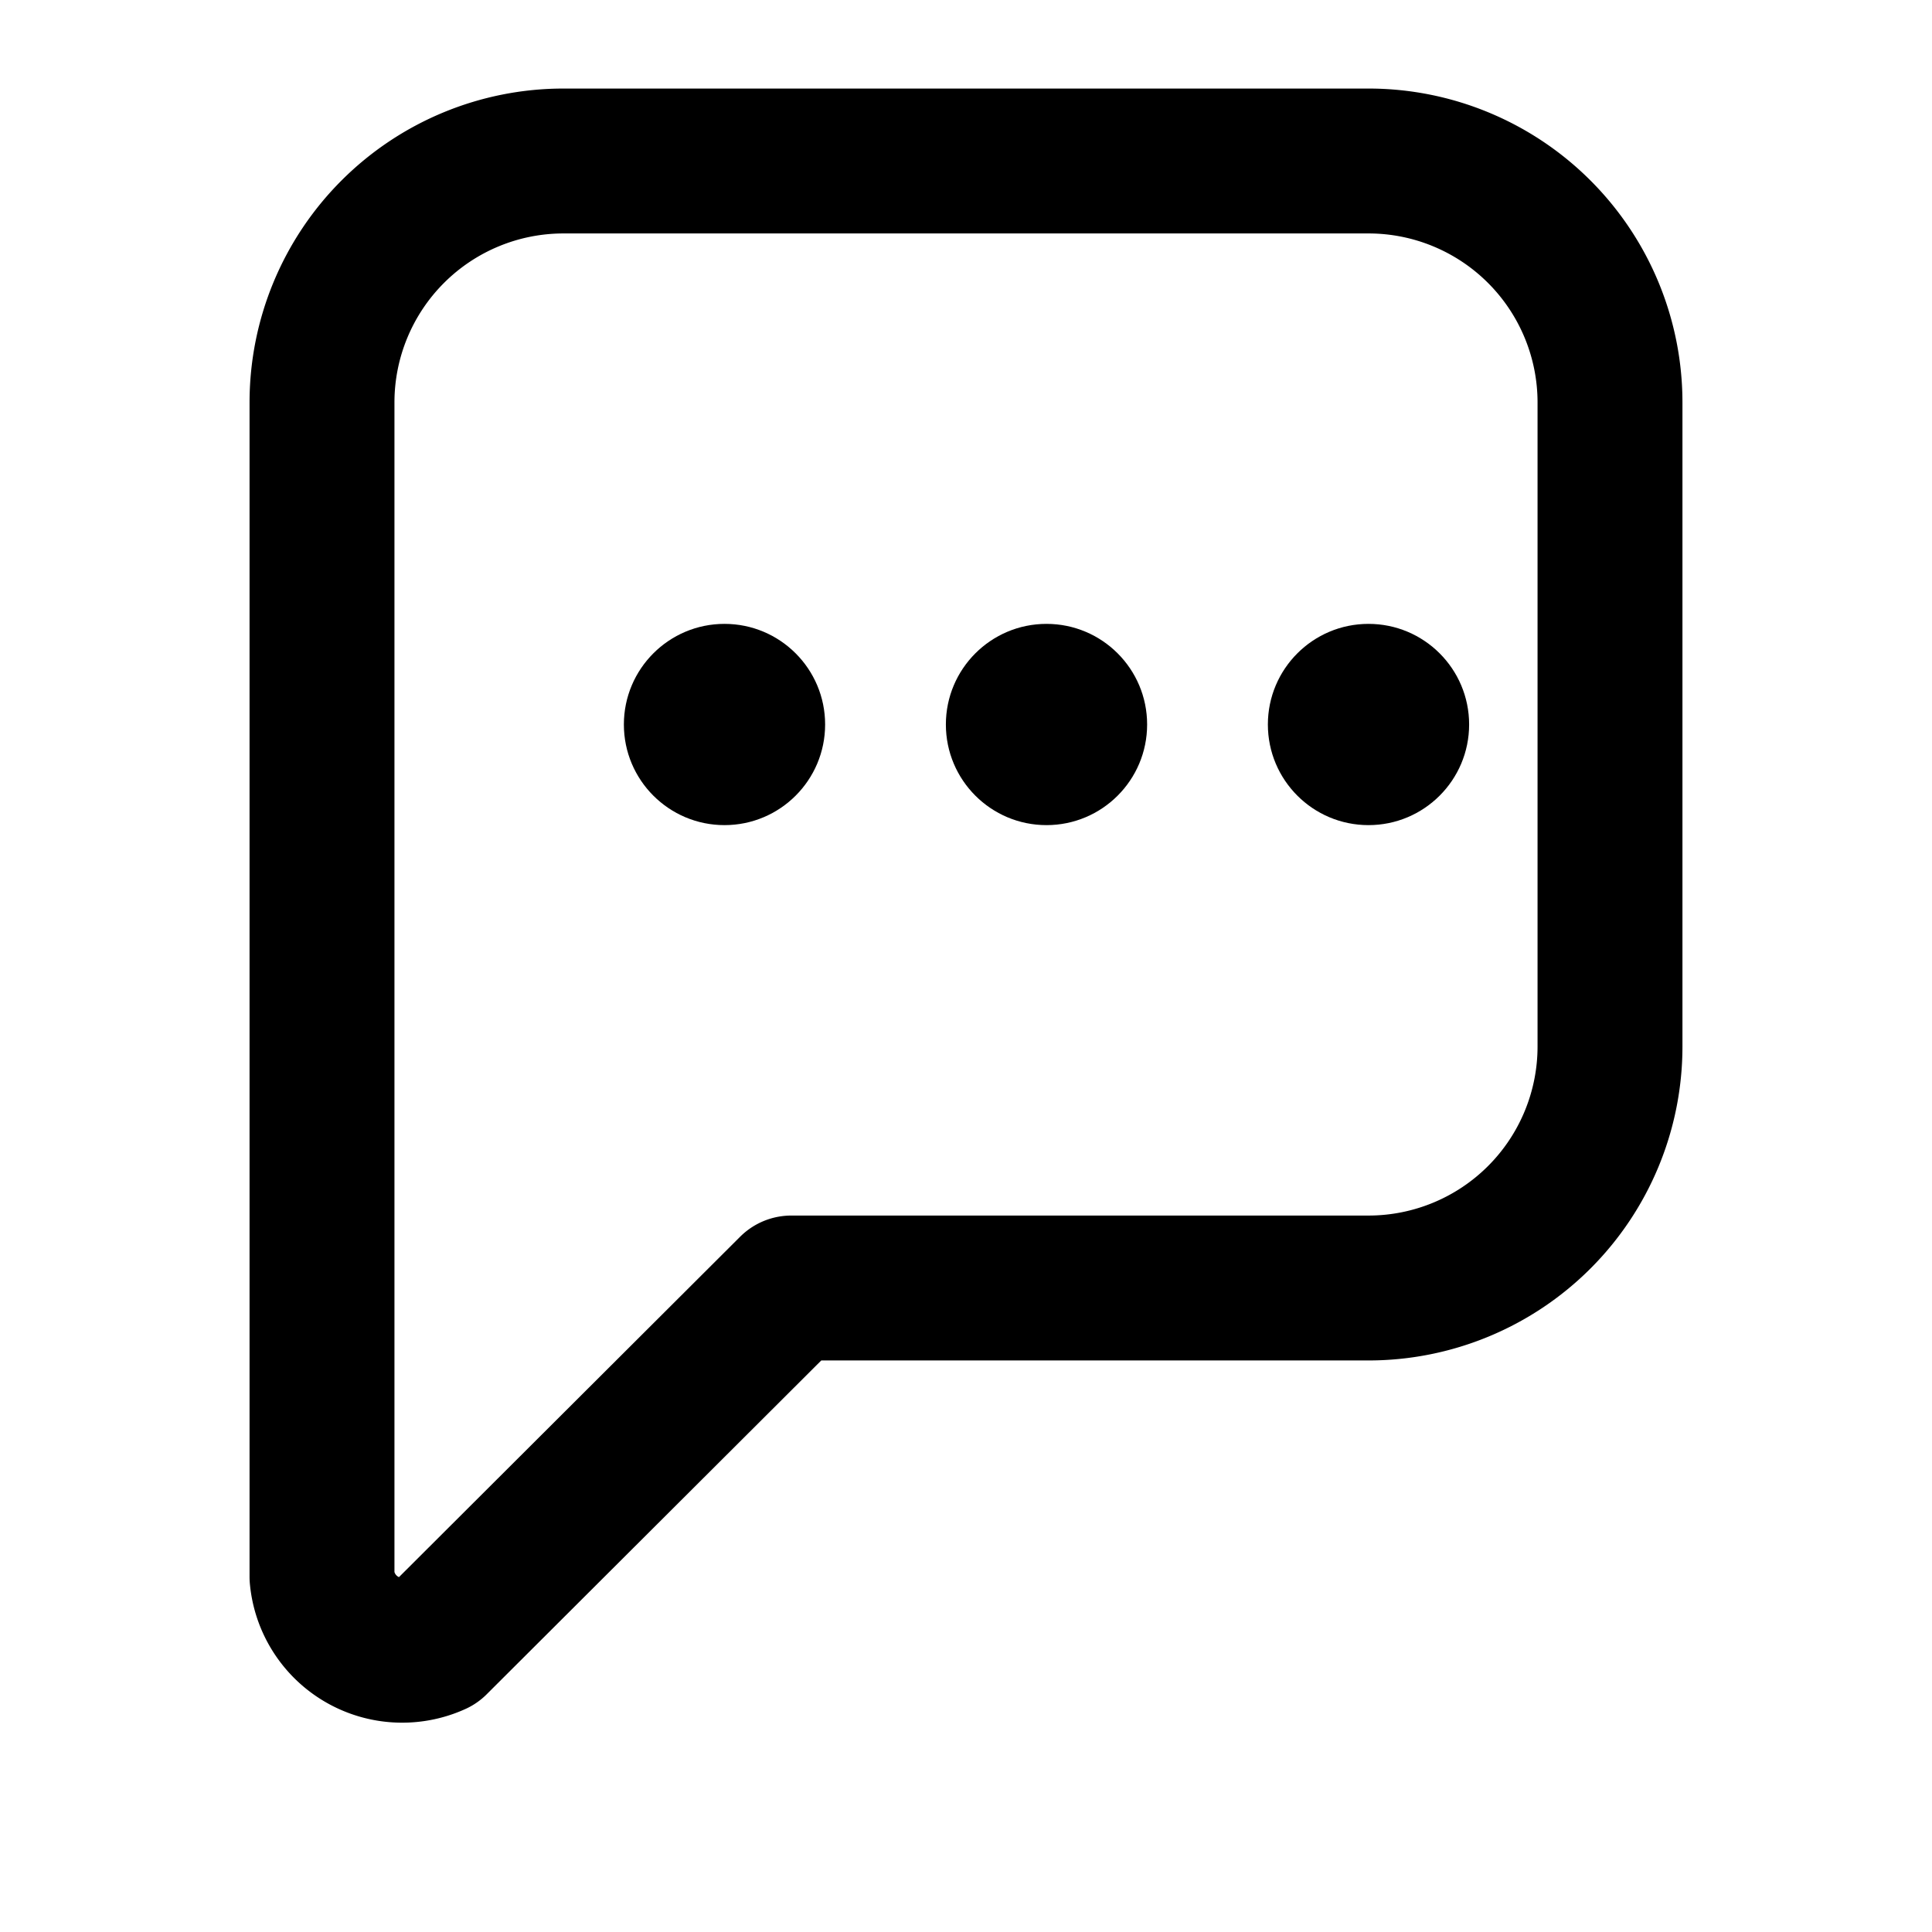
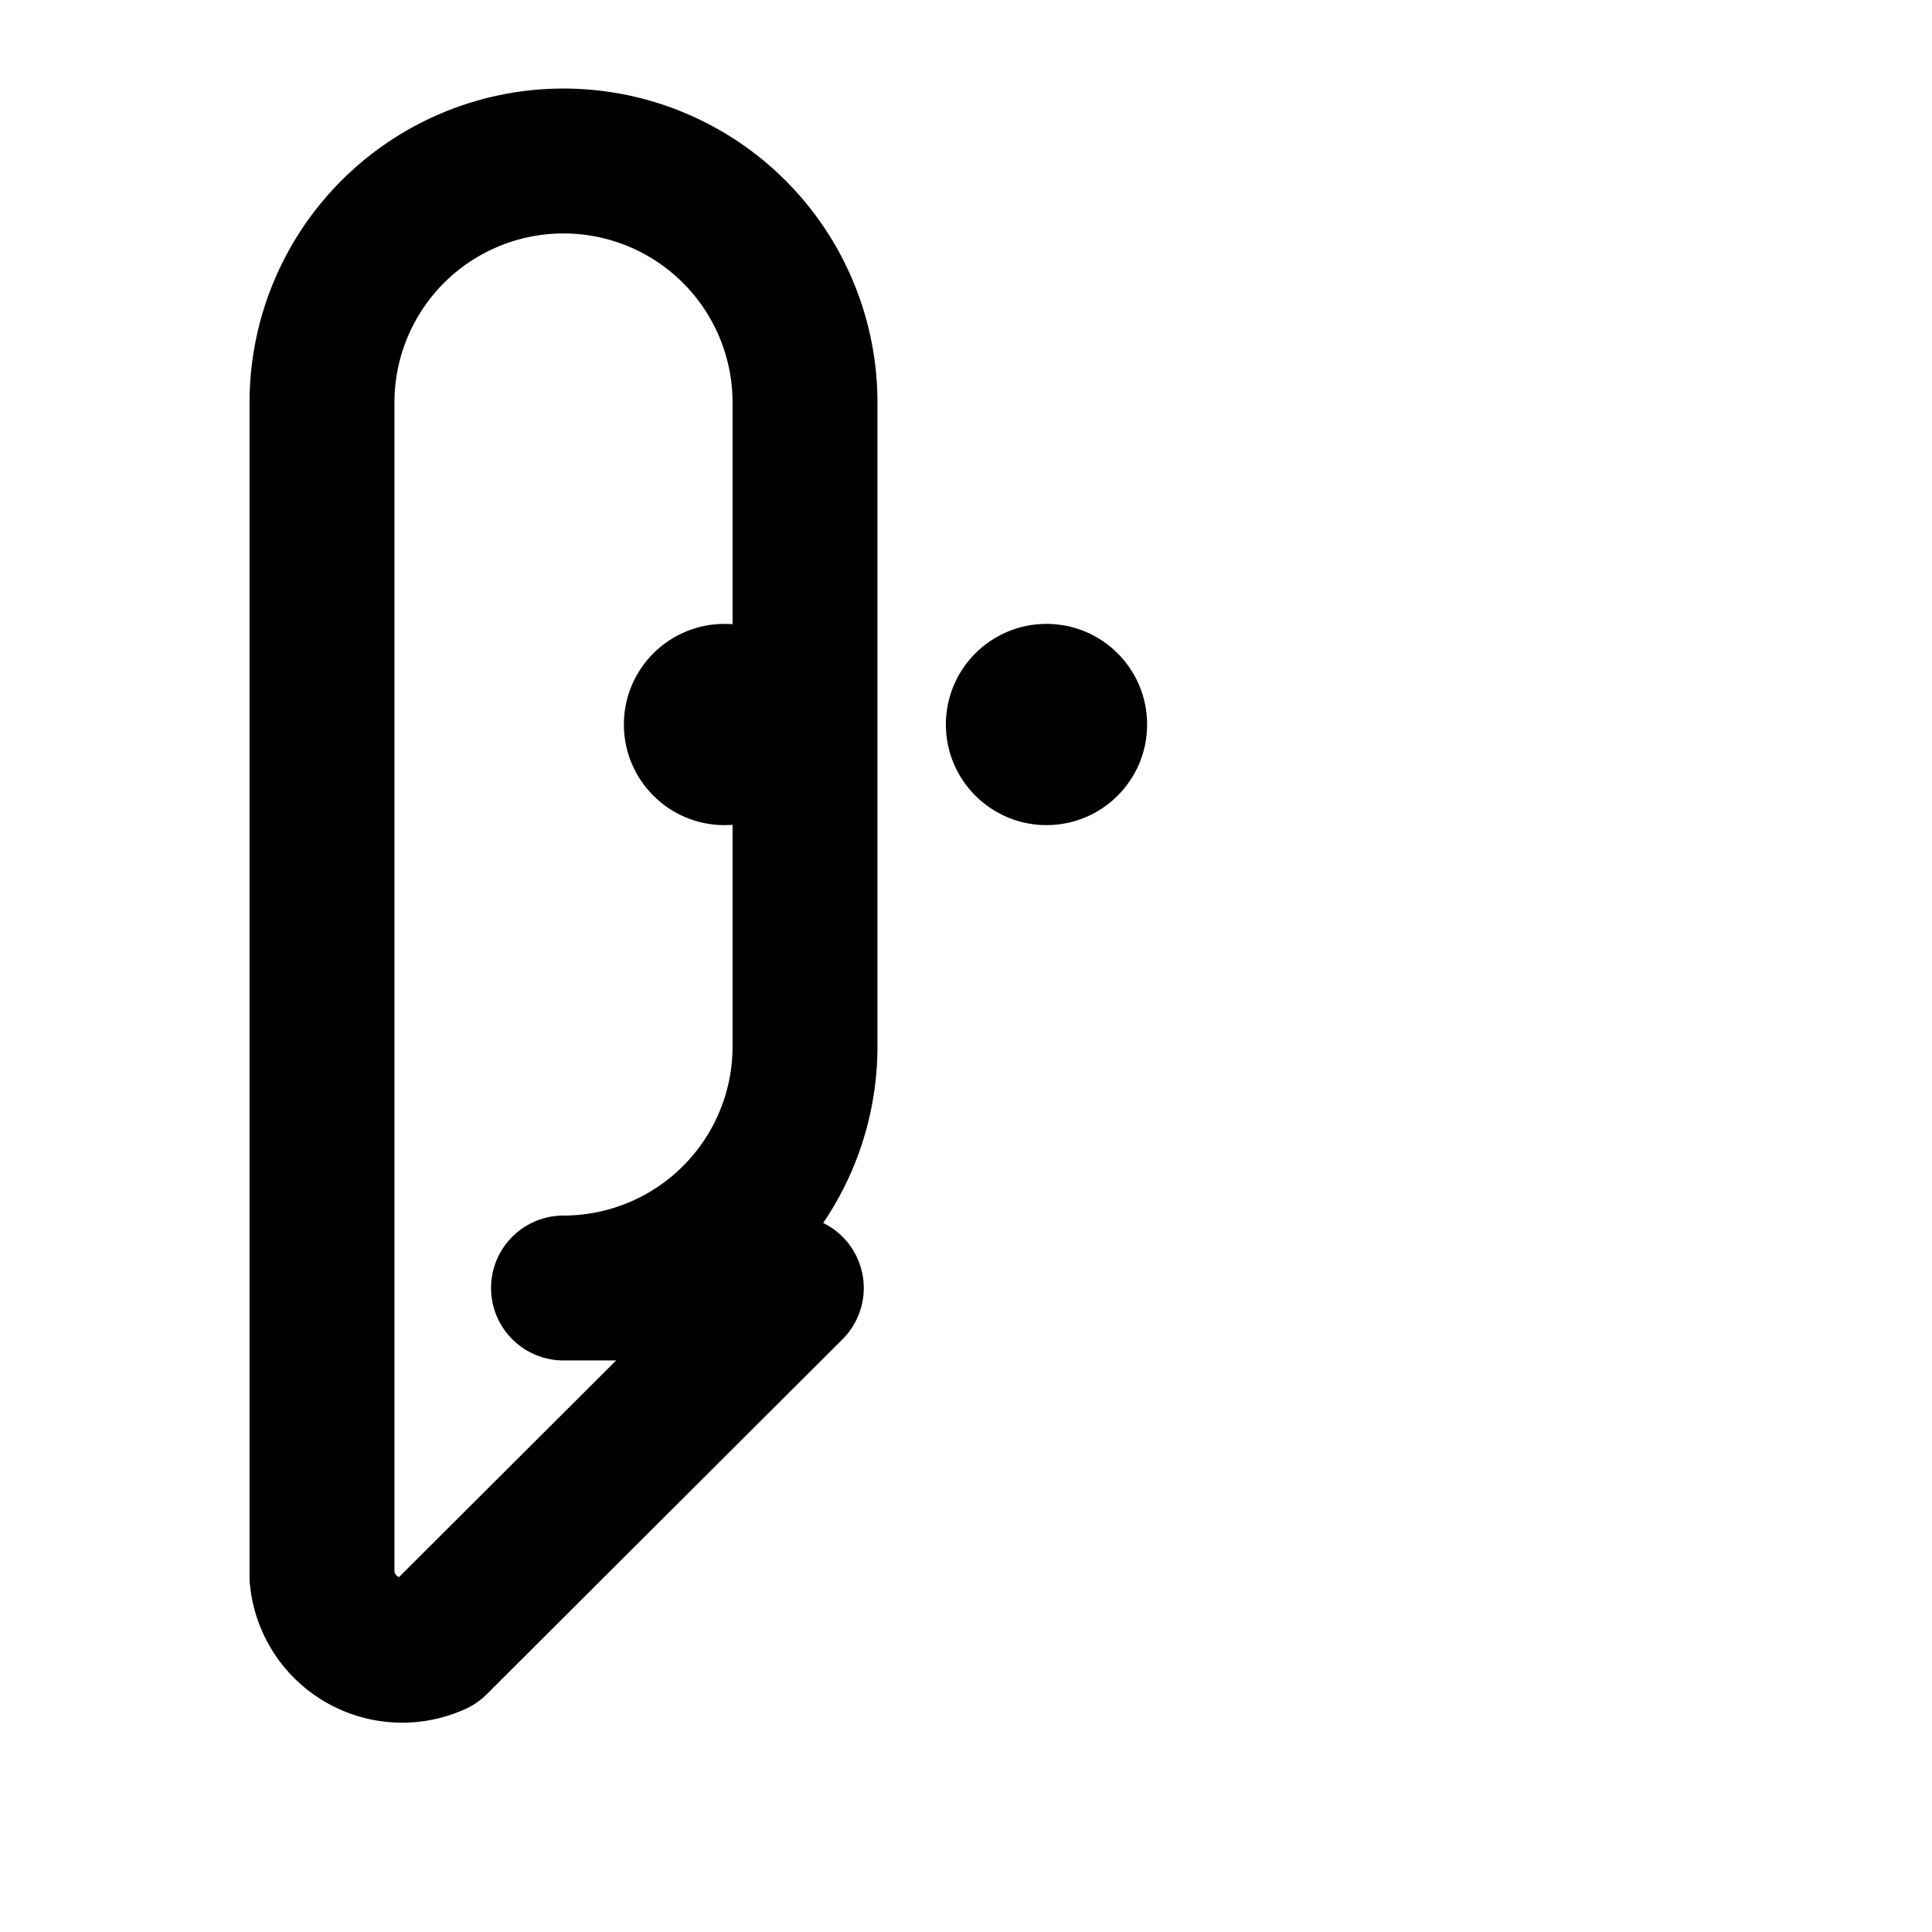
<svg xmlns="http://www.w3.org/2000/svg" width="24" height="24" viewBox="0 0 24 24" fill="none" role="img" aria-label="Chat Widget icon">
-   <path d="M4 5a3 3 0 0 1 3-3h10a3 3 0 0 1 3 3v8a3 3 0 0 1-3 3H9.83L5.41 20.41A1 1 0 0 1 4 19.59V5z" stroke="currentColor" stroke-width="1.8" stroke-linejoin="round" />
+   <path d="M4 5a3 3 0 0 1 3-3a3 3 0 0 1 3 3v8a3 3 0 0 1-3 3H9.83L5.41 20.41A1 1 0 0 1 4 19.59V5z" stroke="currentColor" stroke-width="1.8" stroke-linejoin="round" />
  <circle cx="9" cy="9" r="1.25" fill="currentColor" />
  <circle cx="13" cy="9" r="1.25" fill="currentColor" />
-   <circle cx="17" cy="9" r="1.25" fill="currentColor" />
</svg>